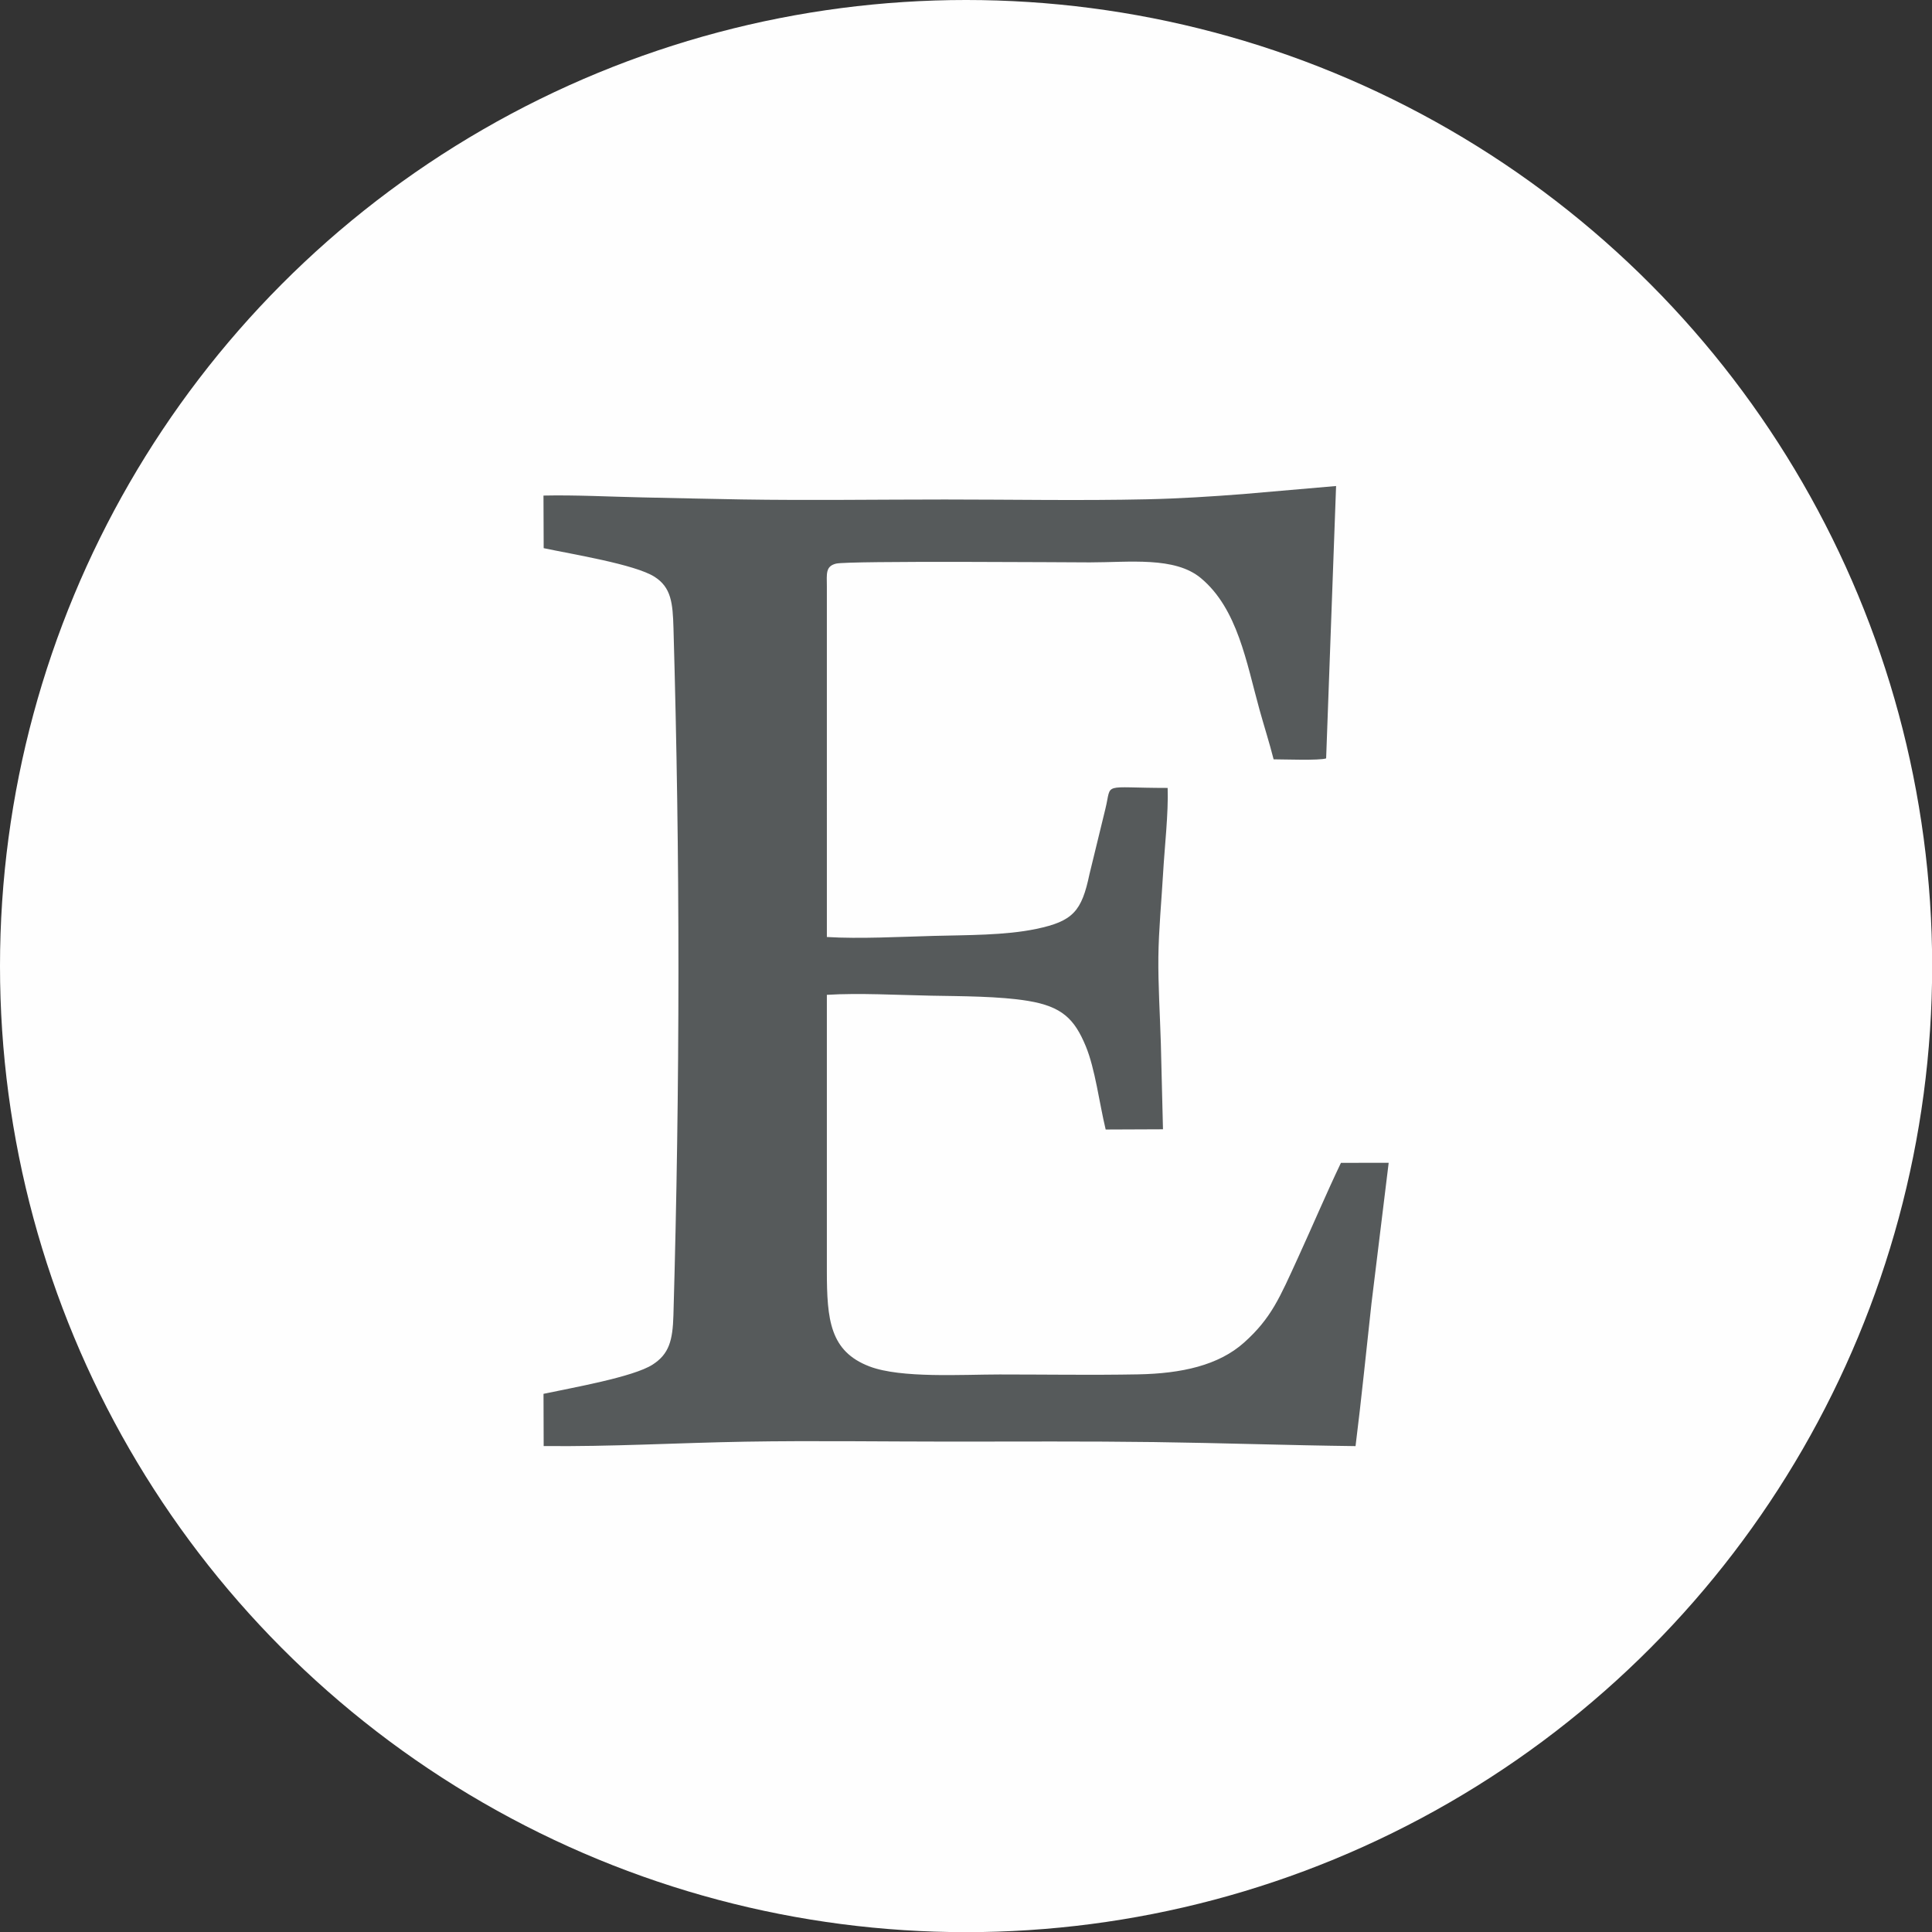
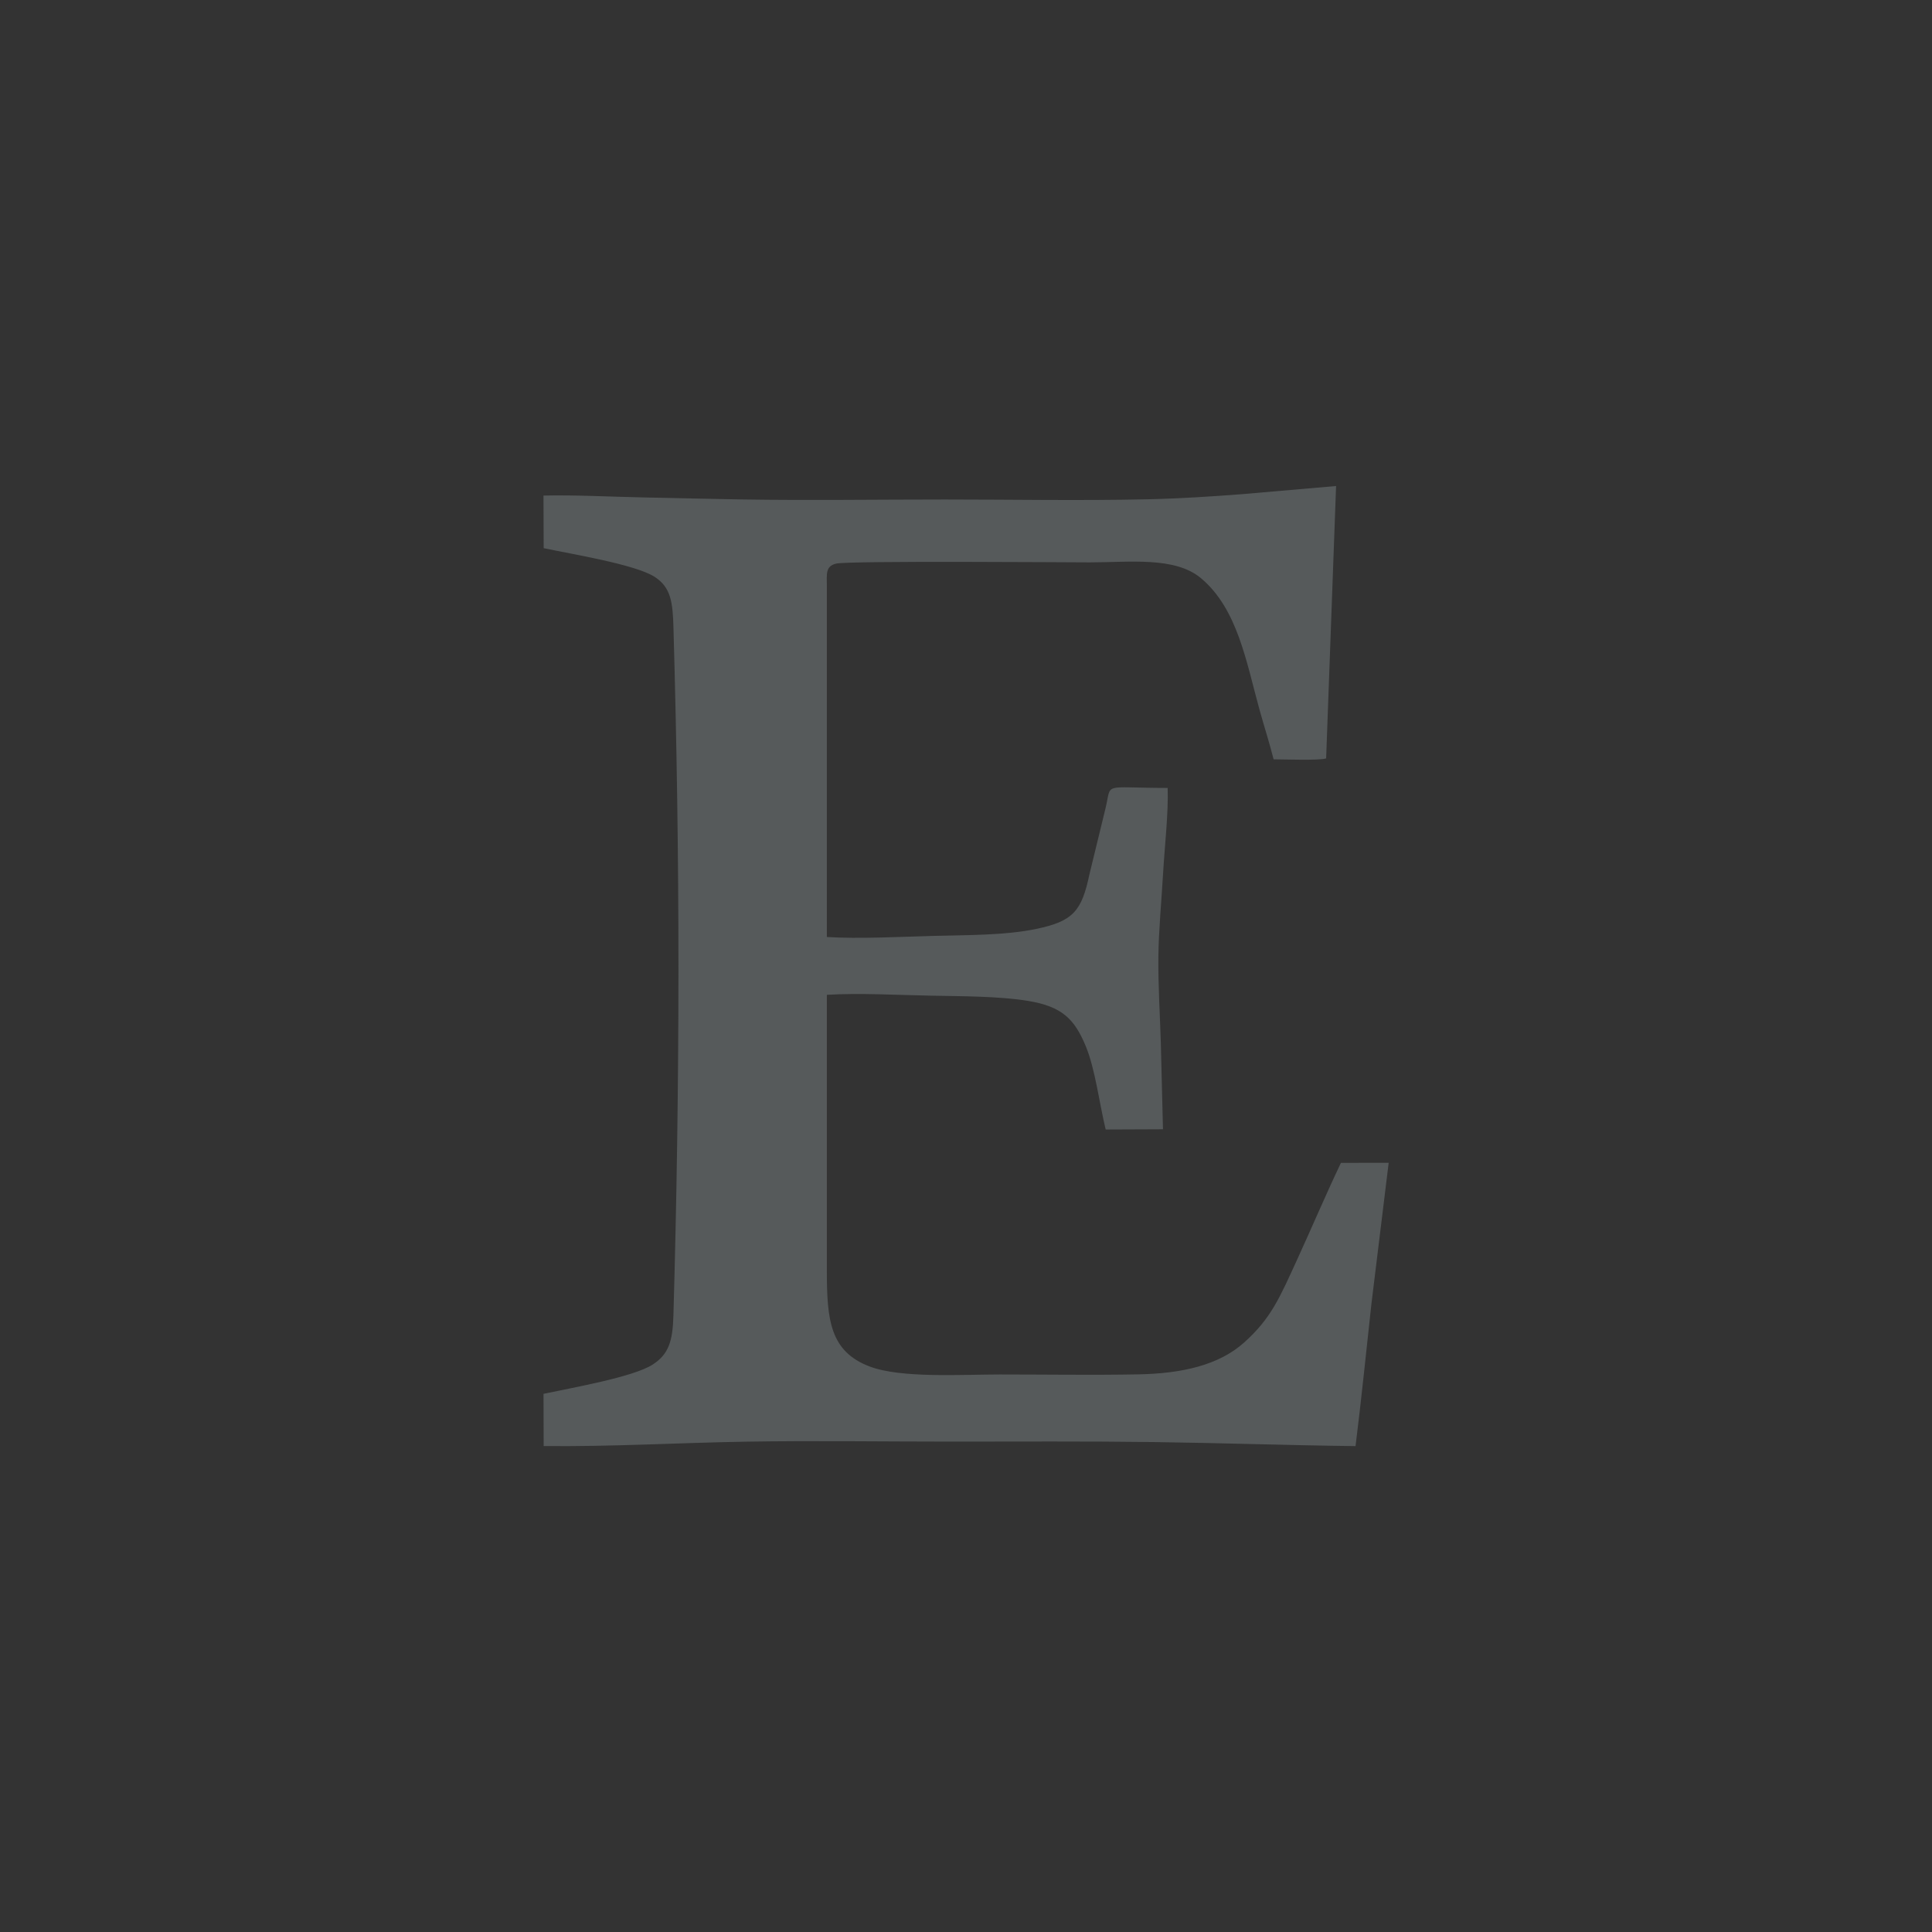
<svg xmlns="http://www.w3.org/2000/svg" clip-rule="evenodd" fill="#000000" fill-rule="evenodd" height="455" image-rendering="optimizeQuality" preserveAspectRatio="xMidYMid meet" shape-rendering="geometricPrecision" text-rendering="geometricPrecision" version="1" viewBox="0.0 0.0 455.0 455.0" width="455" zoomAndPan="magnify">
  <rect x="0.0" y="0.0" width="455.0" height="455.0" fill="#333333" stroke="none" />
  <g>
    <g>
      <g>
        <g id="change1_1">
-           <circle cx="227.518" cy="227.518" fill="#fefefe" r="227.518" />
-         </g>
+           </g>
        <g id="change2_1">
          <path d="M314.652 114.462l-21.849 1.894c-7.568,0.589 -15.06,1.063 -22.686,1.232 -15.733,0.349 -31.798,0.048 -47.568,0.048 -15.898,0 -31.982,0.24 -47.857,-0.013 -7.768,-0.125 -15.557,-0.319 -23.331,-0.479 -7.645,-0.158 -15.765,-0.601 -23.367,-0.434l0.046 12.386c6.573,1.399 21.539,3.812 26.12,6.749 3.914,2.51 4.28,6.124 4.449,12.074 0.77,27.168 1.181,53.498 1.17,80.761 -0.01,27.382 -0.406,53.777 -1.182,81.061 -0.17,5.986 -1.035,9.137 -4.885,11.624 -4.573,2.954 -19.056,5.466 -25.711,6.895l0.037 12.293c15.628,0.181 31.83,-0.765 47.553,-1.028 15.969,-0.267 32.162,-0.016 48.157,-0.016 16.044,0 32.118,-0.105 48.157,0.11 15.804,0.213 31.559,0.761 47.335,0.951 1.4,-11.133 2.516,-22.424 3.745,-33.539l4.059 -33.181 -11.243 0.009c-3.415,7.154 -6.754,15.01 -10.132,22.386 -4.282,9.349 -6.254,14.183 -12.672,19.932 -6.007,5.38 -14.739,7.307 -24.976,7.497 -10.808,0.2 -21.782,0.024 -32.608,0.024 -8.785,0 -23.217,0.938 -30.632,-1.889 -9.302,-3.546 -10.05,-10.939 -10.05,-22.538 0,-21.661 0,-43.32 0,-64.981 7.522,-0.472 16.852,0.054 24.531,0.199 7.045,0.134 16.105,0.111 22.869,1.232 8.017,1.329 10.925,4.276 13.575,10.665 2.215,5.338 3.203,13.484 4.689,19.624l13.495 -0.056 -0.503 -20.225c-0.195,-6.639 -0.652,-13.755 -0.581,-20.348 0.068,-6.355 0.746,-13.334 1.111,-19.732 0.346,-6.079 1.284,-14.212 1.072,-20.085 -15.831,-0.001 -13.073,-1.48 -14.662,4.921l-3.749 15.386c-1.828,8.716 -3.849,11.077 -12.516,12.893 -7.389,1.549 -16.374,1.435 -24.204,1.647 -7.776,0.21 -17.475,0.731 -25.126,0.261l-0.002 -82.624c-0.005,-2.857 -0.373,-4.697 2.179,-5.313 2.945,-0.712 55.382,-0.29 59.743,-0.29 9.319,0 20.003,-1.418 26.143,3.688 8.676,7.216 10.744,19.891 13.838,31.039 1.085,3.905 2.337,7.796 3.312,11.654 2.363,0.002 10.824,0.32 12.369,-0.221l2.342 -64.141z" fill="#565a5b" />
        </g>
      </g>
-       <path d="M0 0H455.037V455.037H0z" fill="none" />
    </g>
  </g>
</svg>